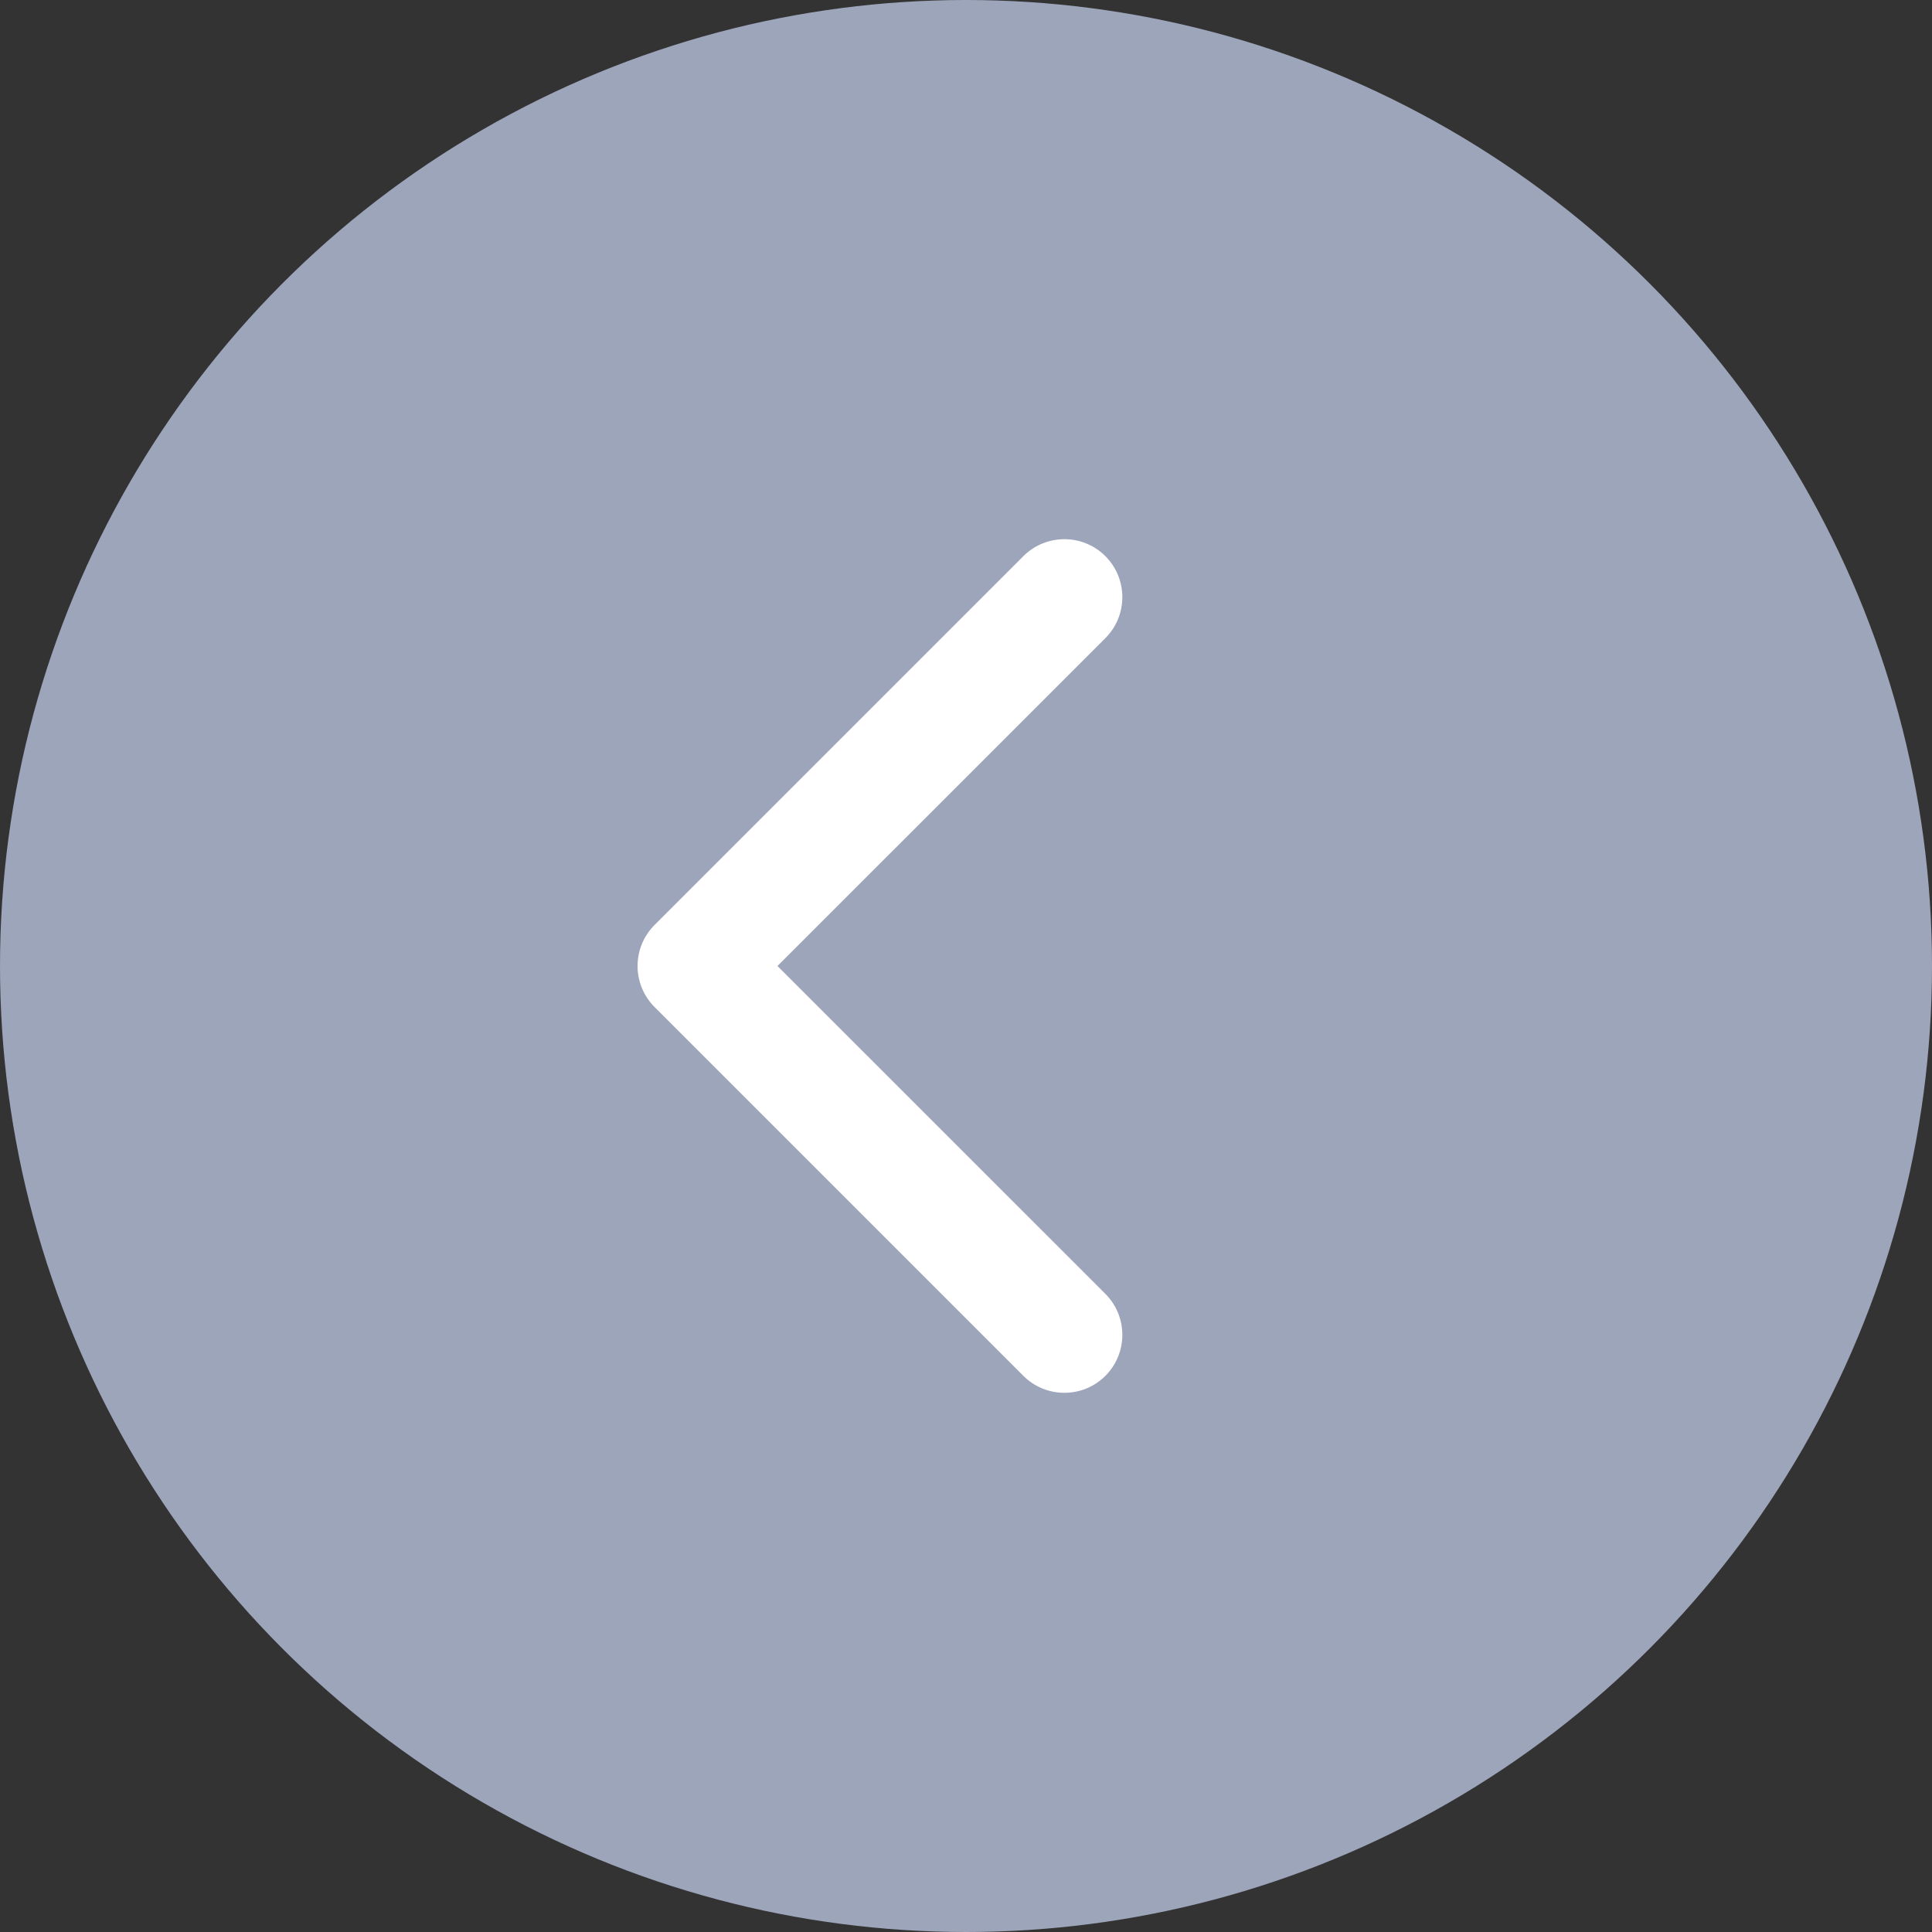
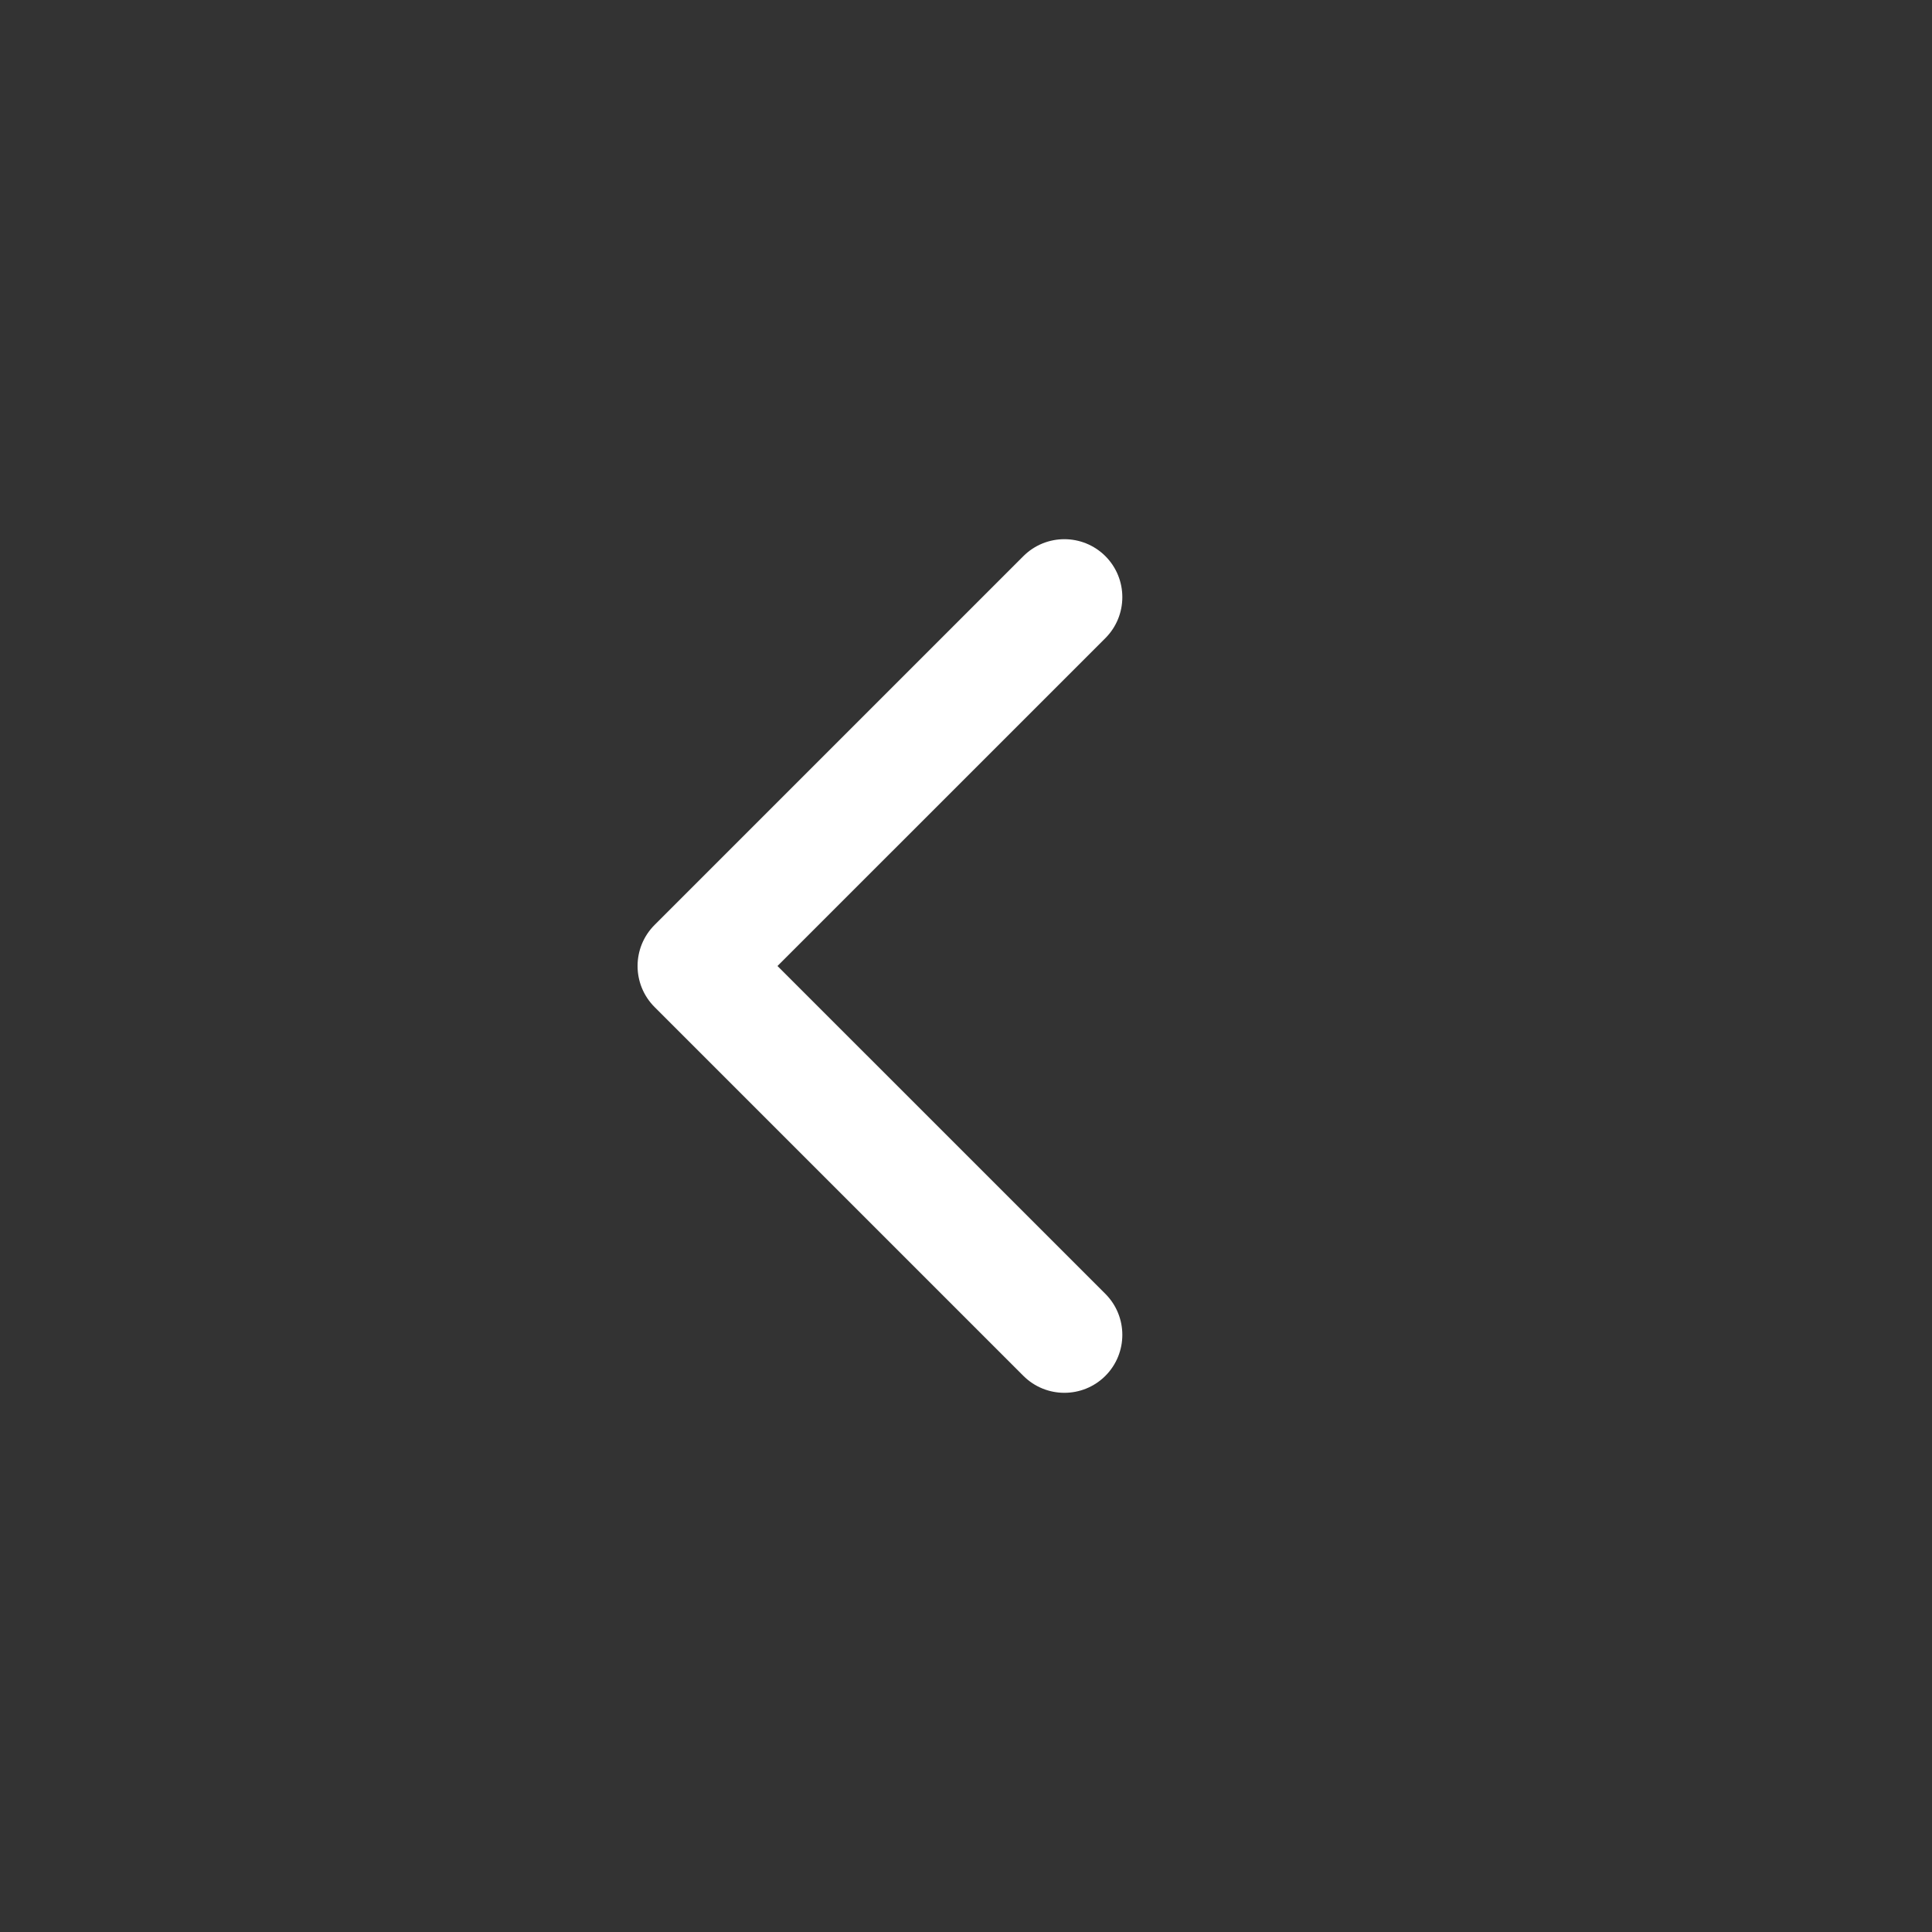
<svg xmlns="http://www.w3.org/2000/svg" width="50" height="50" viewBox="0 0 50 50" fill="none">
  <rect x="0" y="0" width="50" height="50" fill="#333333" stroke="none" />
-   <circle cx="25" cy="25" r="25" transform="rotate(-180 25 25)" fill="#9DA5BB" />
-   <path d="M16.939 23.939C16.354 24.525 16.354 25.475 16.939 26.061L26.485 35.607C27.071 36.192 28.021 36.192 28.607 35.607C29.192 35.021 29.192 34.071 28.607 33.485L20.121 25L28.607 16.515C29.192 15.929 29.192 14.979 28.607 14.393C28.021 13.808 27.071 13.808 26.485 14.393L16.939 23.939ZM19 23.5L18 23.5L18 26.5L19 26.5L19 23.5Z" fill="white" />
+   <path d="M16.939 23.939C16.354 24.525 16.354 25.475 16.939 26.061L26.485 35.607C27.071 36.192 28.021 36.192 28.607 35.607C29.192 35.021 29.192 34.071 28.607 33.485L20.121 25L28.607 16.515C29.192 15.929 29.192 14.979 28.607 14.393C28.021 13.808 27.071 13.808 26.485 14.393L16.939 23.939ZM19 23.5L18 23.5L18 26.5L19 23.5Z" fill="white" />
</svg>